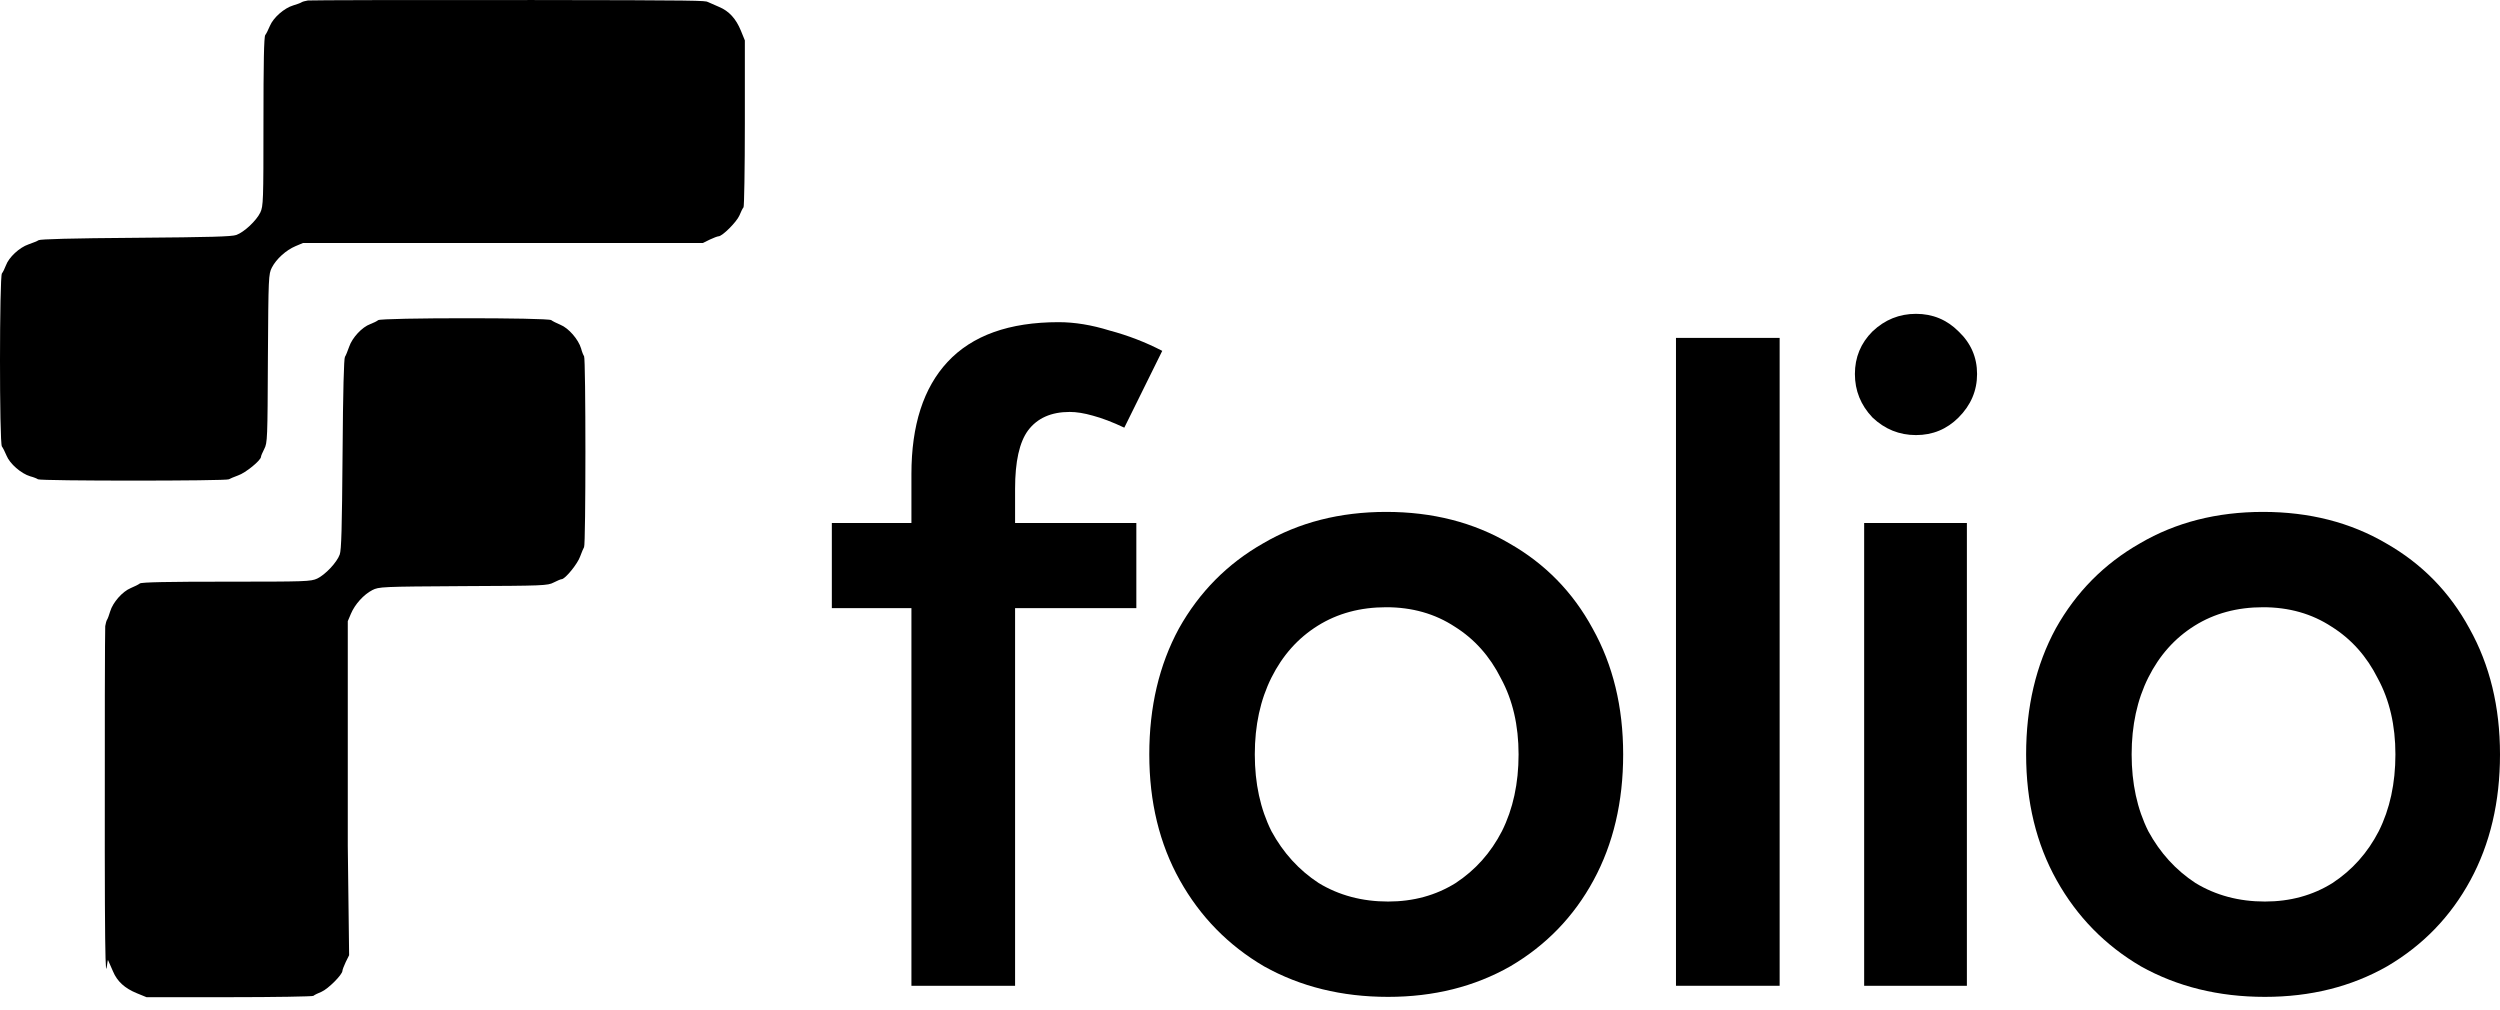
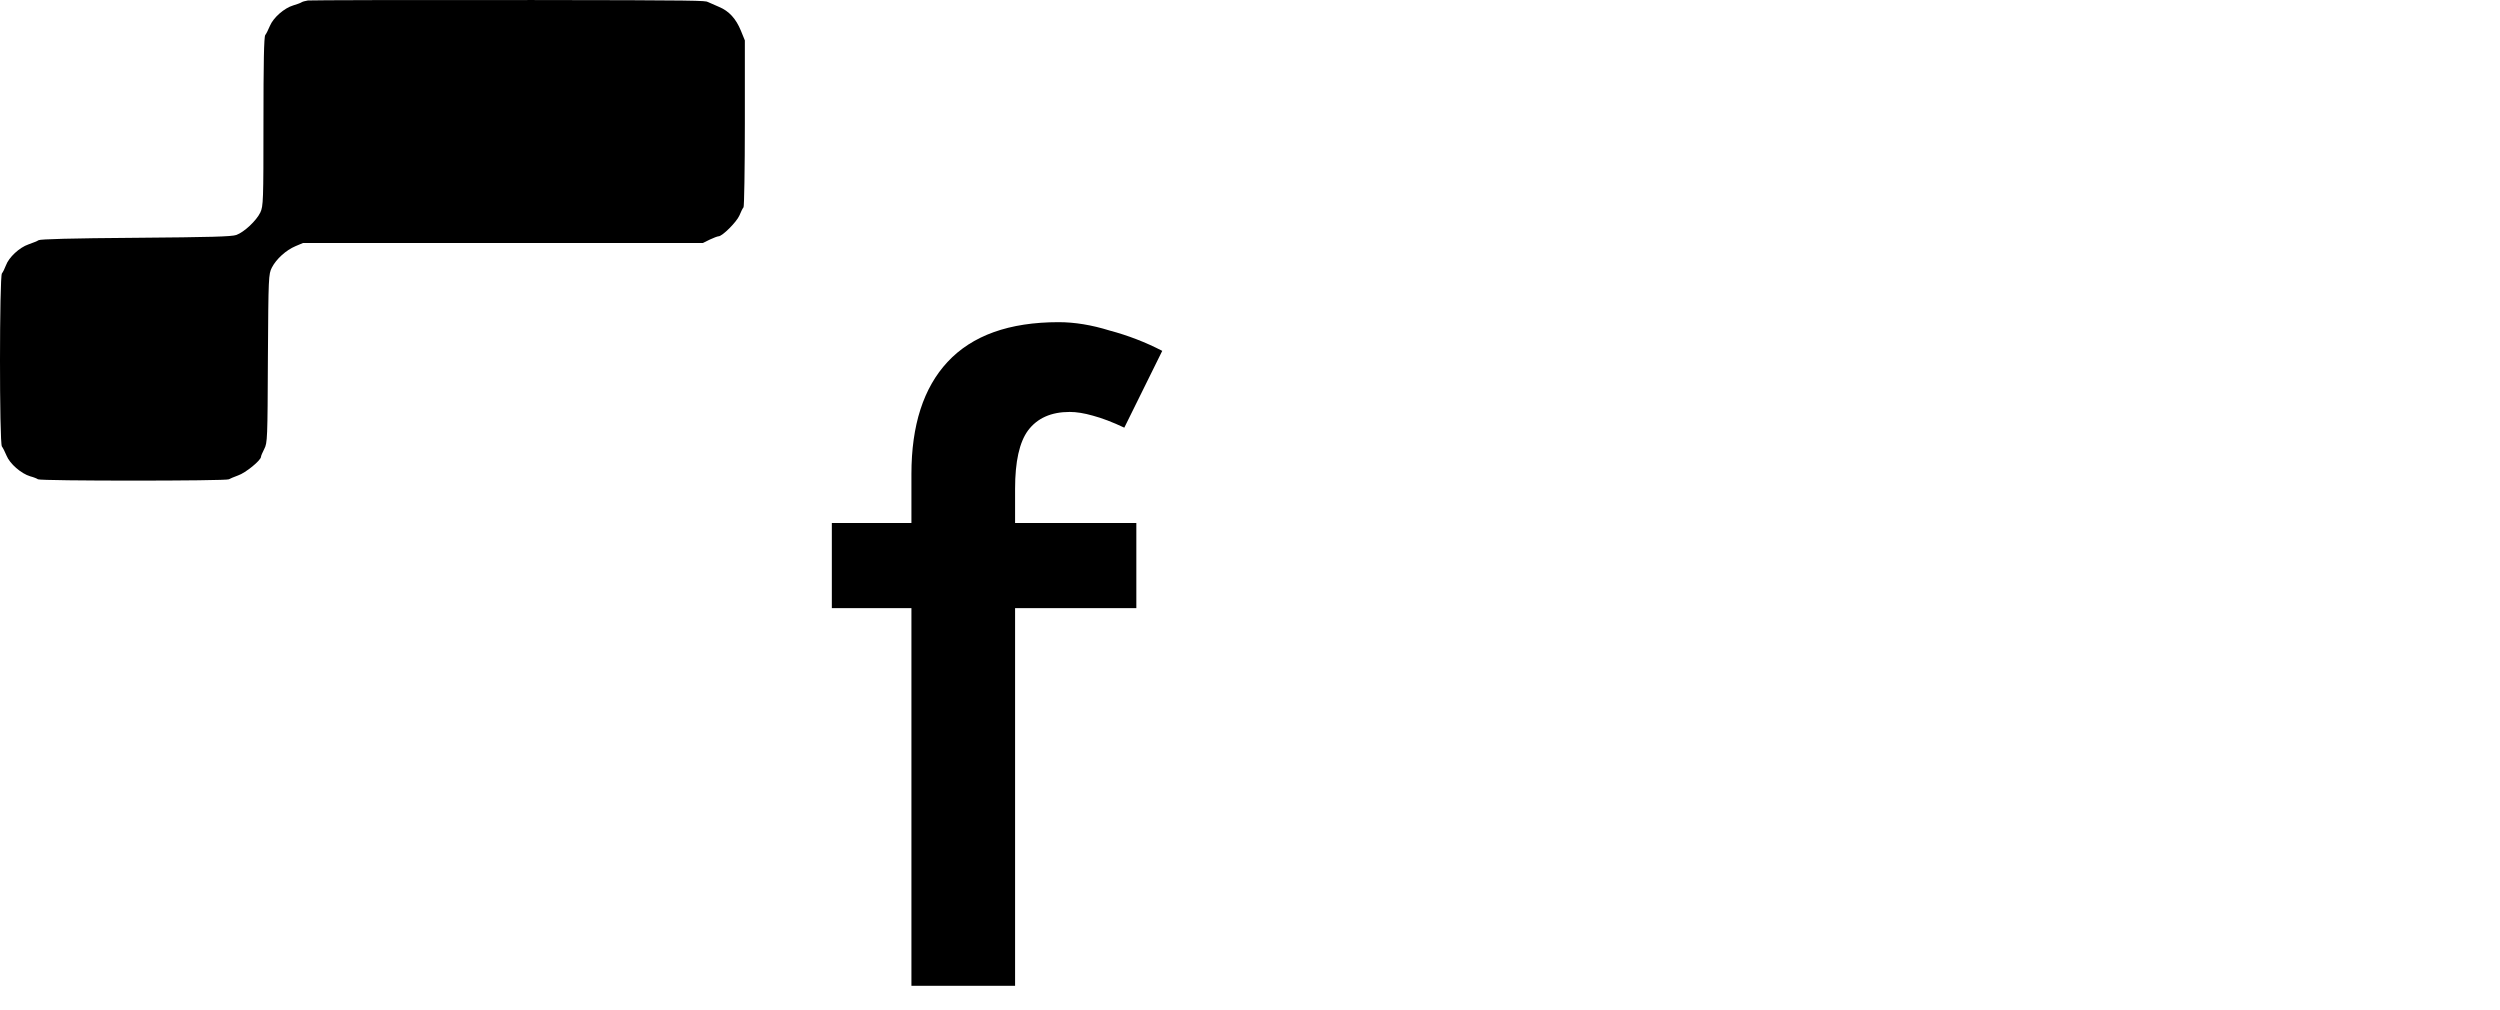
<svg xmlns="http://www.w3.org/2000/svg" width="151" height="61" viewBox="0 0 151 61" fill="none">
  <path d="M18.597 0.029C18.438 0.056 18.259 0.101 18.199 0.146C18.15 0.182 17.921 0.263 17.712 0.326C17.166 0.488 16.509 1.064 16.3 1.568C16.201 1.802 16.082 2.045 16.022 2.117C15.943 2.207 15.913 3.836 15.913 7.336C15.913 12.159 15.903 12.447 15.724 12.834C15.485 13.329 14.75 14.021 14.273 14.192C13.994 14.291 12.761 14.327 8.198 14.363C4.331 14.39 2.422 14.444 2.333 14.507C2.253 14.561 1.985 14.669 1.726 14.759C1.169 14.948 0.533 15.542 0.354 16.037C0.285 16.226 0.175 16.442 0.116 16.514C-0.034 16.685 -0.043 26.79 0.116 26.97C0.175 27.041 0.295 27.284 0.394 27.518C0.593 28.013 1.279 28.607 1.826 28.769C2.034 28.823 2.233 28.904 2.293 28.949C2.412 29.057 13.706 29.057 13.825 28.949C13.885 28.913 14.133 28.805 14.382 28.715C14.819 28.571 15.764 27.806 15.764 27.59C15.764 27.536 15.853 27.329 15.963 27.113C16.151 26.753 16.161 26.502 16.181 21.652C16.211 16.694 16.221 16.559 16.42 16.163C16.688 15.641 17.275 15.11 17.851 14.867L18.299 14.678H31.869H42.454L42.871 14.471C43.1 14.363 43.339 14.273 43.398 14.273C43.627 14.273 44.492 13.409 44.661 13.014C44.751 12.789 44.86 12.573 44.91 12.519C44.949 12.474 44.989 10.188 44.989 7.435V2.441L44.751 1.856C44.452 1.127 44.035 0.668 43.428 0.416C43.17 0.308 42.862 0.173 42.752 0.119C42.603 0.038 42.248 0.011 32.217 0.002C24.89 -0.007 18.766 0.011 18.597 0.029Z" fill="black" />
-   <path d="M6.356 37.818C6.383 37.658 6.428 37.48 6.473 37.42C6.509 37.37 6.59 37.142 6.653 36.933C6.815 36.386 7.391 35.73 7.895 35.521C8.129 35.422 8.372 35.303 8.444 35.243C8.534 35.163 10.163 35.133 13.663 35.133C18.486 35.133 18.774 35.124 19.161 34.945C19.656 34.706 20.349 33.97 20.52 33.493C20.619 33.215 20.655 31.982 20.691 27.419C20.718 23.552 20.772 21.644 20.835 21.554C20.889 21.475 20.997 21.206 21.087 20.948C21.276 20.391 21.87 19.755 22.365 19.576C22.554 19.506 22.77 19.397 22.842 19.337C23.013 19.188 33.118 19.178 33.298 19.337C33.37 19.397 33.613 19.516 33.847 19.616C34.342 19.814 34.936 20.5 35.098 21.047C35.152 21.256 35.233 21.455 35.278 21.514C35.386 21.634 35.386 32.927 35.278 33.046C35.242 33.106 35.134 33.354 35.044 33.603C34.9 34.04 34.135 34.984 33.919 34.984C33.865 34.984 33.658 35.074 33.442 35.183C33.082 35.372 32.83 35.382 27.98 35.402C23.022 35.432 22.887 35.442 22.491 35.641C21.969 35.909 21.438 36.495 21.195 37.072L21.006 37.519L21.006 51.089L21.087 57.695L20.88 58.112C20.772 58.341 20.682 58.58 20.682 58.639C20.682 58.868 19.818 59.733 19.422 59.902C19.197 59.991 18.981 60.101 18.927 60.15C18.882 60.19 16.597 60.23 13.843 60.23L8.849 60.23L8.264 59.991C7.535 59.693 7.076 59.276 6.824 58.669C6.716 58.411 6.581 58.103 6.527 57.993C6.446 57.844 6.338 61.467 6.329 51.437C6.32 44.11 6.338 37.987 6.356 37.818Z" fill="black" />
  <path d="M55.05 59.541V28.627C55.05 25.683 55.777 23.428 57.23 21.863C58.721 20.26 60.957 19.459 63.939 19.459C64.908 19.459 65.933 19.626 67.013 19.962C68.131 20.26 69.194 20.67 70.2 21.192L67.908 25.831C67.2 25.496 66.566 25.254 66.007 25.105C65.485 24.956 65.019 24.881 64.61 24.881C63.492 24.881 62.653 25.254 62.094 25.999C61.572 26.707 61.311 27.881 61.311 29.521V59.541H55.05ZM50.243 36.733V31.59H68.635V36.733H50.243Z" fill="black" />
-   <path d="M83.84 60.211C81.045 60.211 78.548 59.596 76.349 58.367C74.188 57.099 72.492 55.367 71.262 53.168C70.032 50.969 69.417 48.435 69.417 45.565C69.417 42.695 70.013 40.161 71.206 37.962C72.436 35.764 74.132 34.049 76.293 32.819C78.455 31.552 80.933 30.919 83.728 30.919C86.523 30.919 89.002 31.552 91.163 32.819C93.325 34.049 95.002 35.764 96.194 37.962C97.424 40.161 98.039 42.695 98.039 45.565C98.039 48.435 97.443 50.969 96.25 53.168C95.058 55.367 93.381 57.099 91.219 58.367C89.058 59.596 86.598 60.211 83.84 60.211ZM83.84 54.453C85.368 54.453 86.728 54.081 87.921 53.335C89.113 52.553 90.045 51.509 90.716 50.205C91.387 48.863 91.722 47.317 91.722 45.565C91.722 43.813 91.368 42.285 90.66 40.981C89.989 39.639 89.058 38.596 87.865 37.85C86.672 37.068 85.293 36.677 83.728 36.677C82.163 36.677 80.784 37.049 79.591 37.795C78.399 38.54 77.467 39.584 76.796 40.925C76.125 42.267 75.79 43.813 75.79 45.565C75.79 47.317 76.125 48.863 76.796 50.205C77.504 51.509 78.455 52.553 79.647 53.335C80.877 54.081 82.275 54.453 83.84 54.453Z" fill="black" />
-   <path d="M101.229 59.541V20.409H107.49V59.541H101.229Z" fill="black" />
-   <path d="M112.595 59.541V31.59H118.8V59.541H112.595ZM115.726 26.279C114.719 26.279 113.844 25.925 113.098 25.217C112.39 24.471 112.036 23.596 112.036 22.589C112.036 21.583 112.39 20.726 113.098 20.018C113.844 19.31 114.719 18.956 115.726 18.956C116.732 18.956 117.589 19.31 118.297 20.018C119.042 20.726 119.415 21.583 119.415 22.589C119.415 23.596 119.042 24.471 118.297 25.217C117.589 25.925 116.732 26.279 115.726 26.279Z" fill="black" />
-   <path d="M136.801 60.211C134.006 60.211 131.509 59.596 129.31 58.367C127.148 57.099 125.453 55.367 124.223 53.168C122.993 50.969 122.378 48.435 122.378 45.565C122.378 42.695 122.974 40.161 124.167 37.962C125.397 35.764 127.092 34.049 129.254 32.819C131.415 31.552 133.894 30.919 136.689 30.919C139.484 30.919 141.962 31.552 144.124 32.819C146.285 34.049 147.963 35.764 149.155 37.962C150.385 40.161 151 42.695 151 45.565C151 48.435 150.404 50.969 149.211 53.168C148.018 55.367 146.341 57.099 144.18 58.367C142.018 59.596 139.559 60.211 136.801 60.211ZM136.801 54.453C138.329 54.453 139.689 54.081 140.882 53.335C142.074 52.553 143.006 51.509 143.677 50.205C144.348 48.863 144.683 47.317 144.683 45.565C144.683 43.813 144.329 42.285 143.621 40.981C142.95 39.639 142.018 38.596 140.826 37.85C139.633 37.068 138.254 36.677 136.689 36.677C135.124 36.677 133.745 37.049 132.552 37.795C131.36 38.54 130.428 39.584 129.757 40.925C129.086 42.267 128.751 43.813 128.751 45.565C128.751 47.317 129.086 48.863 129.757 50.205C130.465 51.509 131.415 52.553 132.608 53.335C133.838 54.081 135.235 54.453 136.801 54.453Z" fill="black" />
</svg>